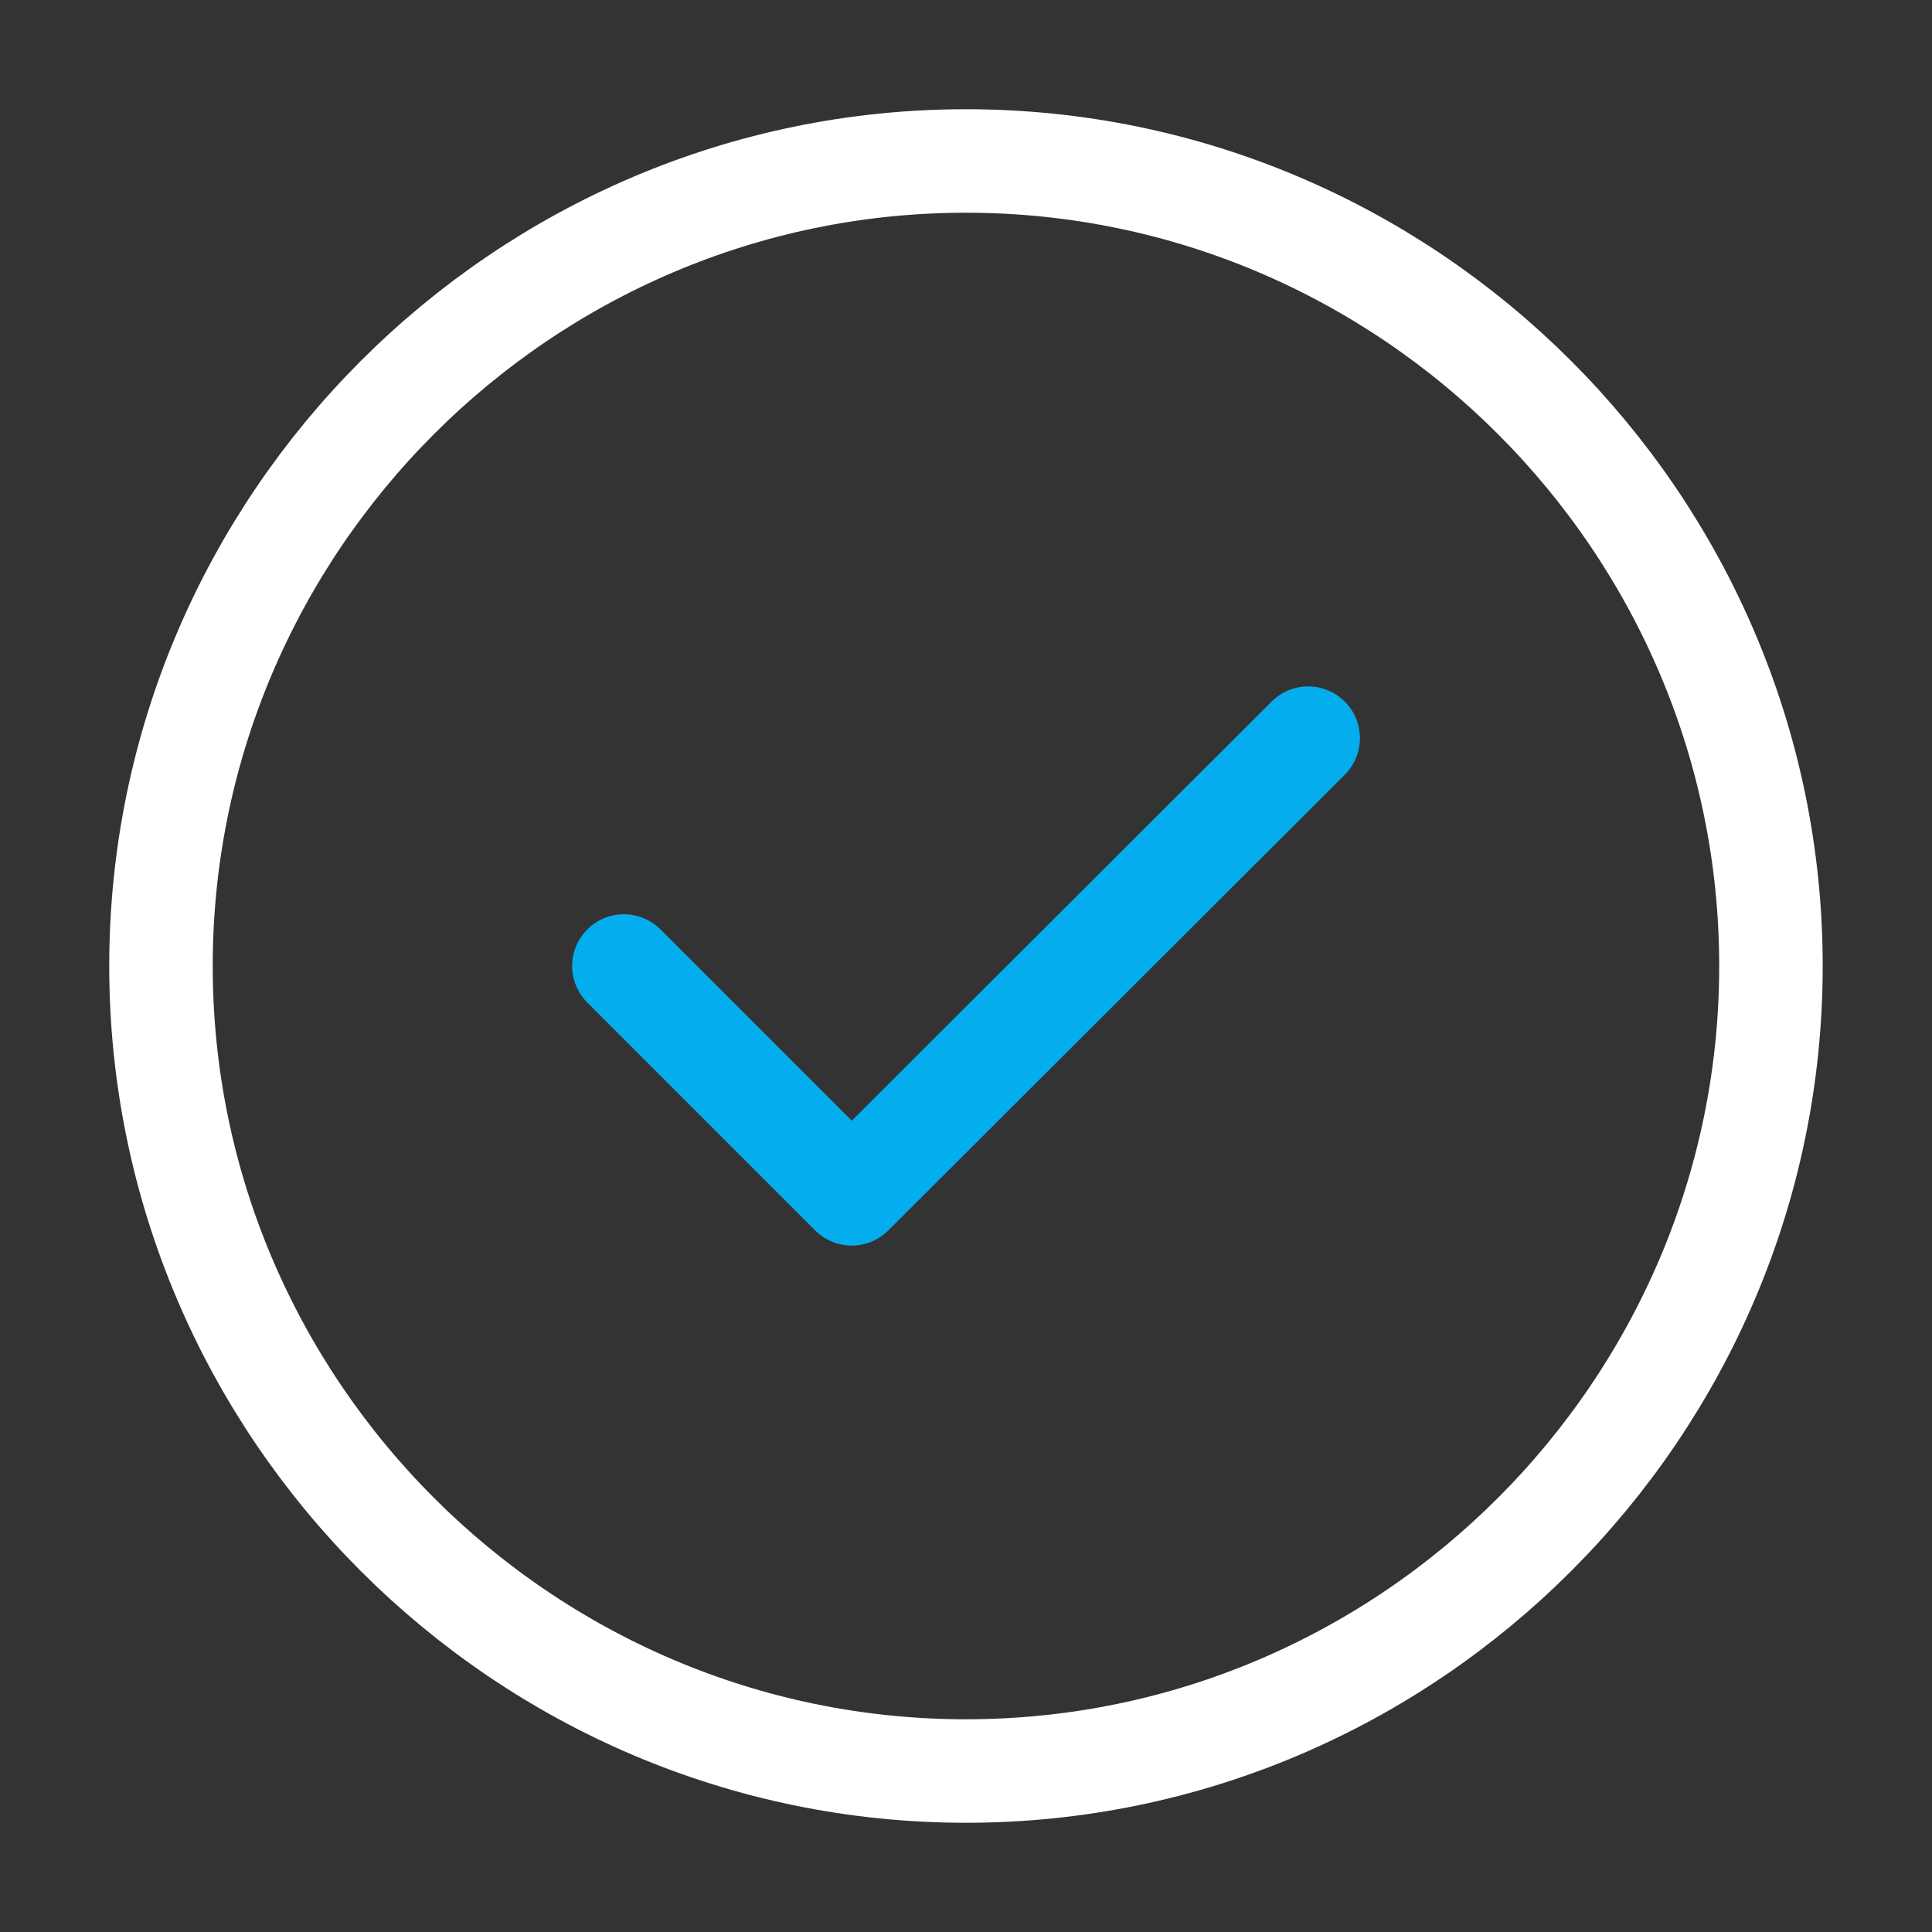
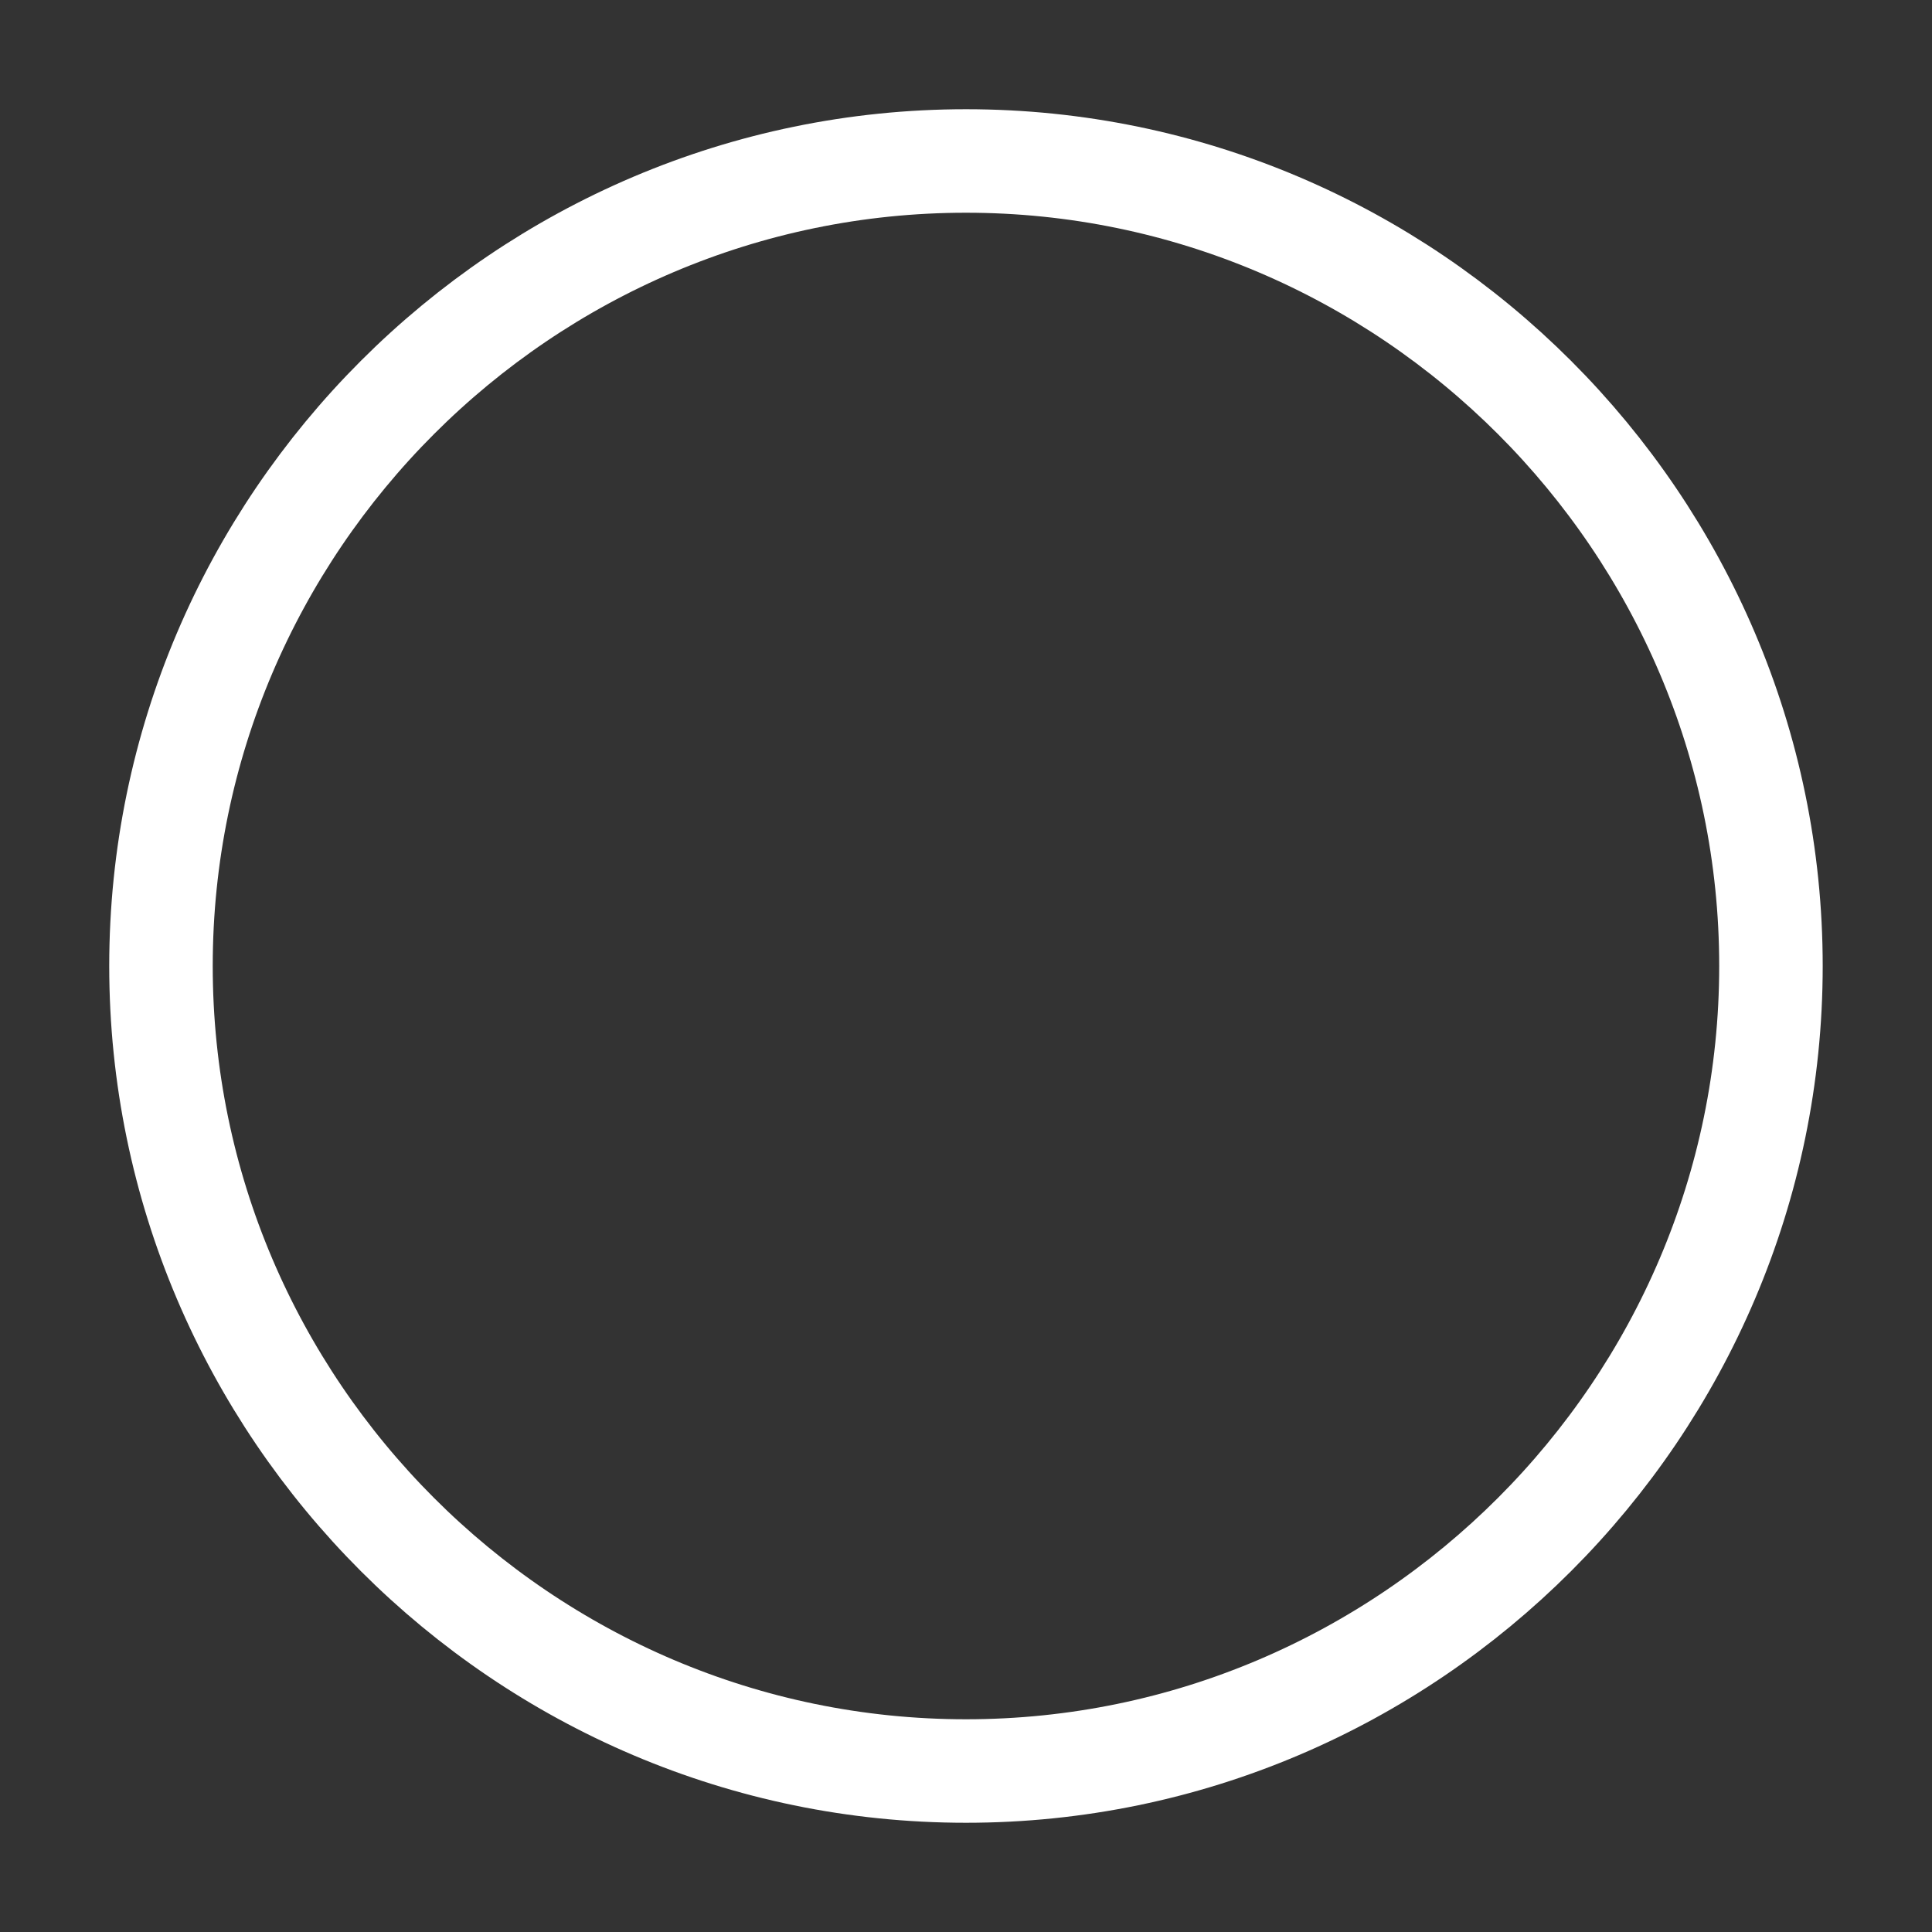
<svg xmlns="http://www.w3.org/2000/svg" width="28" height="28" viewBox="0 0 28 28" fill="none">
  <rect x="0" y="0" width="28" height="28" fill="#333333" stroke="none" />
  <path d="M14 25.667C20.416 25.667 25.666 20.417 25.666 14C25.666 7.583 20.416 2.333 14 2.333C7.583 2.333 2.333 7.583 2.333 14C2.333 20.417 7.583 25.667 14 25.667Z" stroke="white" stroke-width="1.5" stroke-linecap="round" stroke-linejoin="round" />
-   <path d="M9.042 14L12.344 17.302L18.959 10.698" stroke="#03ADEE" stroke-width="1.5" stroke-linecap="round" stroke-linejoin="round" />
</svg>